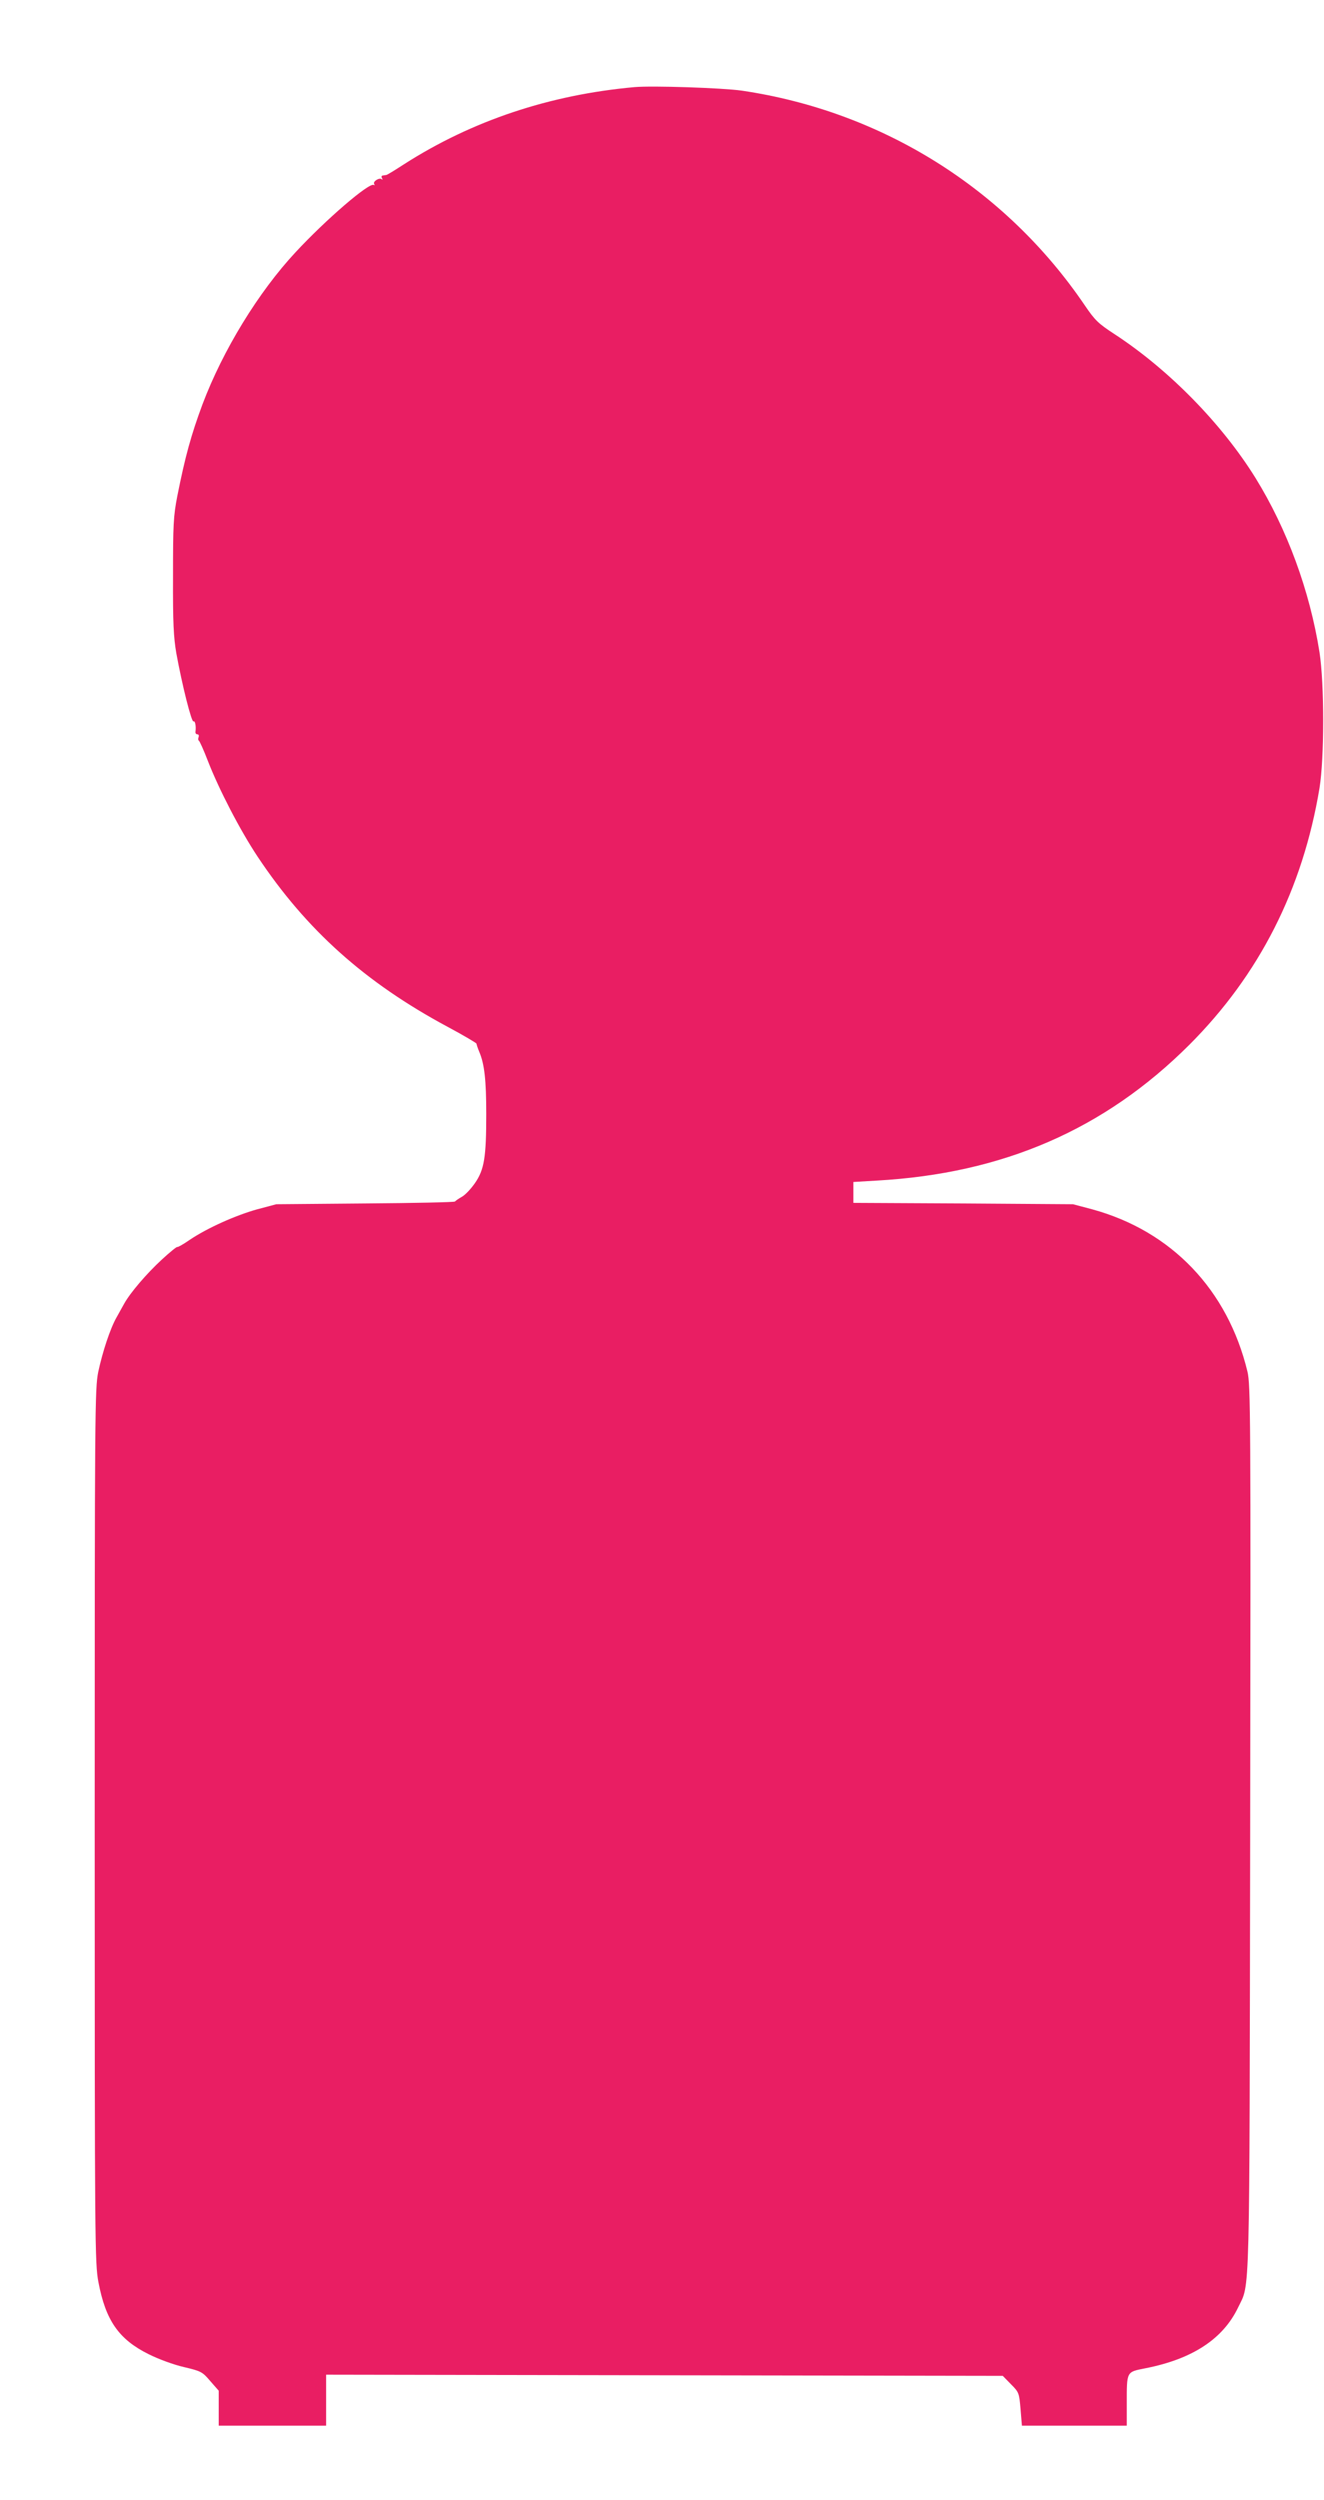
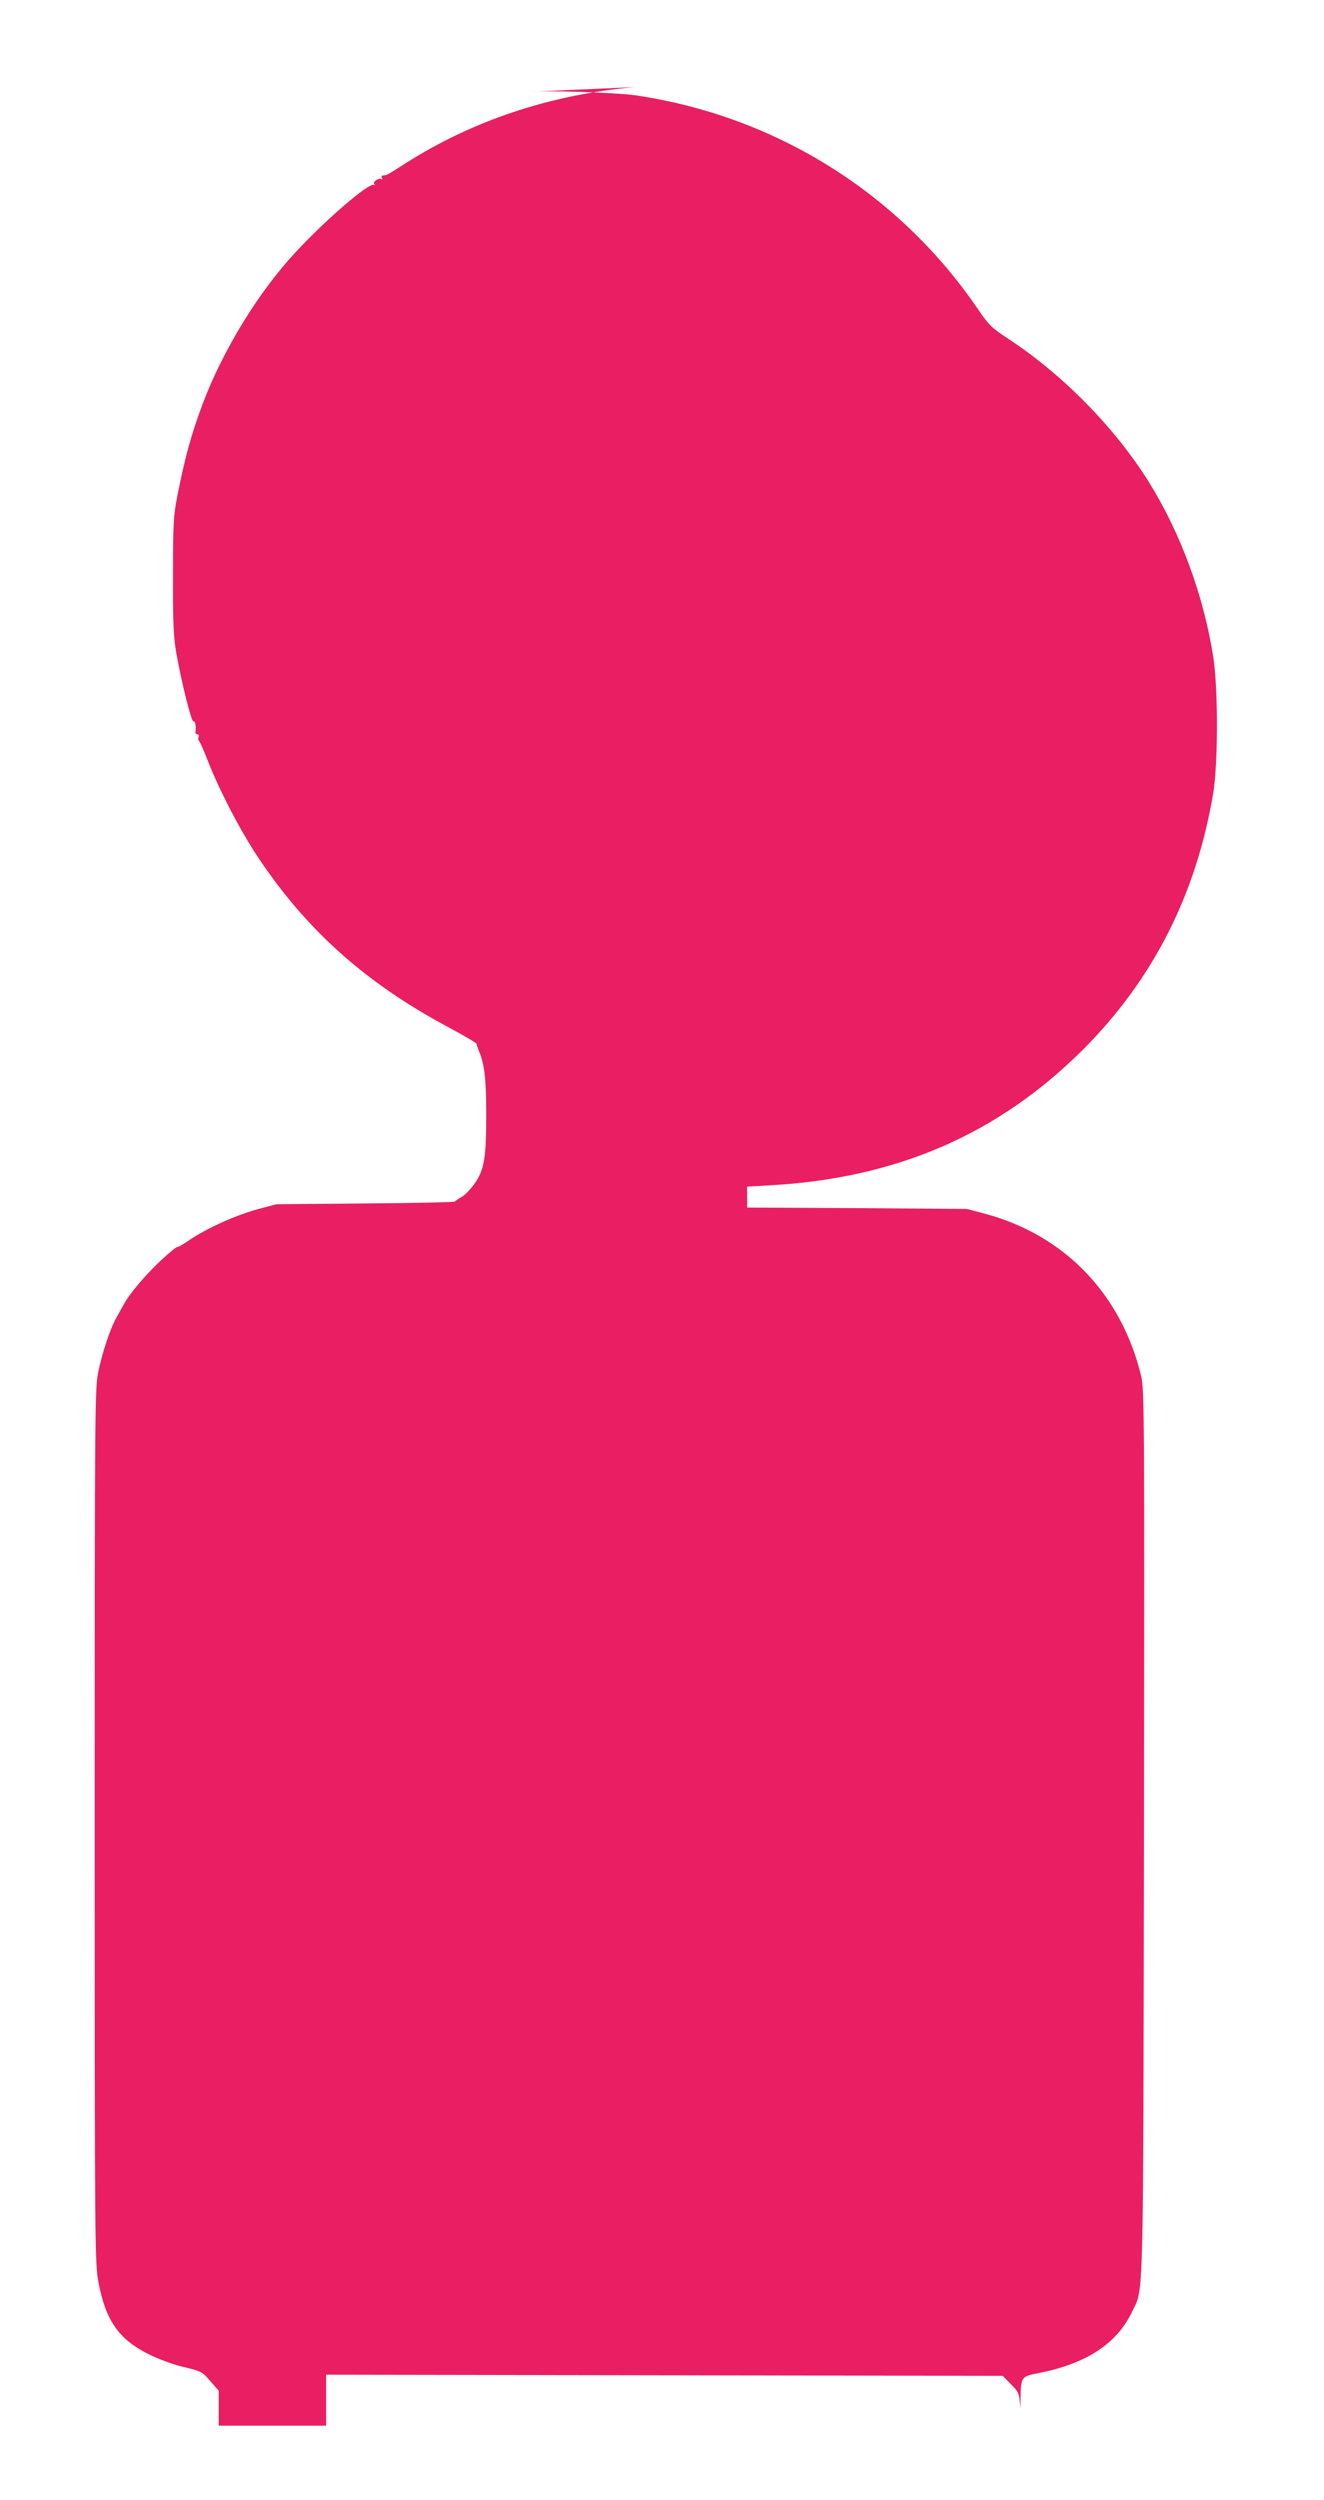
<svg xmlns="http://www.w3.org/2000/svg" version="1.0" width="678pt" height="1280pt" viewBox="0 0 678 1280" preserveAspectRatio="xMidYMid meet">
  <g transform="translate(0,1280) scale(0.1,-0.1)" fill="#e91e63" stroke="none">
-     <path d="M3250 12354 c-435 -39 -833 -172 -1181 -395 -46 -30 -87 -55 -91 -55 -5 -1 -13 -2 -19 -3 -5 0 -7 -7 -3 -13 4 -7 4 -10 -1 -6 -11 11 -47 -11 -39 -24 4 -6 3 -8 -2 -5 -23 14 -244 -176 -400 -344 -191 -205 -373 -503 -477 -779 -58 -156 -89 -268 -129 -470 -20 -103 -22 -146 -22 -410 -1 -241 3 -313 17 -395 29 -160 78 -356 88 -349 8 5 14 -24 10 -53 -1 -7 3 -13 10 -13 6 0 9 -6 6 -14 -3 -8 -3 -16 1 -18 4 -2 25 -48 46 -103 58 -149 166 -357 255 -491 250 -376 551 -645 974 -872 82 -44 148 -83 147 -86 0 -3 6 -22 14 -41 27 -63 36 -146 36 -319 0 -222 -10 -285 -58 -354 -20 -29 -50 -61 -67 -70 -16 -9 -32 -20 -35 -24 -3 -4 -210 -8 -460 -10 l-455 -4 -98 -26 c-111 -31 -256 -96 -345 -156 -33 -23 -62 -39 -64 -37 -2 3 -39 -27 -80 -65 -77 -71 -161 -169 -192 -225 -9 -16 -27 -48 -39 -70 -33 -58 -72 -177 -94 -280 -17 -86 -18 -192 -18 -2325 0 -2148 1 -2239 19 -2335 37 -196 104 -293 257 -369 50 -25 128 -54 181 -66 89 -21 95 -25 135 -72 l43 -49 0 -89 0 -90 275 0 275 0 0 130 0 131 1733 -3 1732 -3 42 -43 c41 -41 42 -45 49 -127 l7 -85 268 0 269 0 0 109 c0 172 -3 165 96 185 240 47 397 150 474 311 62 129 58 -20 62 2455 3 2117 2 2270 -14 2337 -101 419 -389 720 -795 831 l-98 26 -562 4 -563 3 0 54 0 53 118 7 c649 36 1168 262 1602 695 359 359 581 797 667 1315 25 155 25 533 0 695 -50 316 -166 631 -328 893 -172 277 -442 553 -720 735 -86 56 -102 72 -155 150 -405 596 -1037 992 -1756 1098 -99 14 -456 26 -548 18z" />
+     <path d="M3250 12354 c-435 -39 -833 -172 -1181 -395 -46 -30 -87 -55 -91 -55 -5 -1 -13 -2 -19 -3 -5 0 -7 -7 -3 -13 4 -7 4 -10 -1 -6 -11 11 -47 -11 -39 -24 4 -6 3 -8 -2 -5 -23 14 -244 -176 -400 -344 -191 -205 -373 -503 -477 -779 -58 -156 -89 -268 -129 -470 -20 -103 -22 -146 -22 -410 -1 -241 3 -313 17 -395 29 -160 78 -356 88 -349 8 5 14 -24 10 -53 -1 -7 3 -13 10 -13 6 0 9 -6 6 -14 -3 -8 -3 -16 1 -18 4 -2 25 -48 46 -103 58 -149 166 -357 255 -491 250 -376 551 -645 974 -872 82 -44 148 -83 147 -86 0 -3 6 -22 14 -41 27 -63 36 -146 36 -319 0 -222 -10 -285 -58 -354 -20 -29 -50 -61 -67 -70 -16 -9 -32 -20 -35 -24 -3 -4 -210 -8 -460 -10 l-455 -4 -98 -26 c-111 -31 -256 -96 -345 -156 -33 -23 -62 -39 -64 -37 -2 3 -39 -27 -80 -65 -77 -71 -161 -169 -192 -225 -9 -16 -27 -48 -39 -70 -33 -58 -72 -177 -94 -280 -17 -86 -18 -192 -18 -2325 0 -2148 1 -2239 19 -2335 37 -196 104 -293 257 -369 50 -25 128 -54 181 -66 89 -21 95 -25 135 -72 l43 -49 0 -89 0 -90 275 0 275 0 0 130 0 131 1733 -3 1732 -3 42 -43 c41 -41 42 -45 49 -127 c0 172 -3 165 96 185 240 47 397 150 474 311 62 129 58 -20 62 2455 3 2117 2 2270 -14 2337 -101 419 -389 720 -795 831 l-98 26 -562 4 -563 3 0 54 0 53 118 7 c649 36 1168 262 1602 695 359 359 581 797 667 1315 25 155 25 533 0 695 -50 316 -166 631 -328 893 -172 277 -442 553 -720 735 -86 56 -102 72 -155 150 -405 596 -1037 992 -1756 1098 -99 14 -456 26 -548 18z" />
  </g>
</svg>